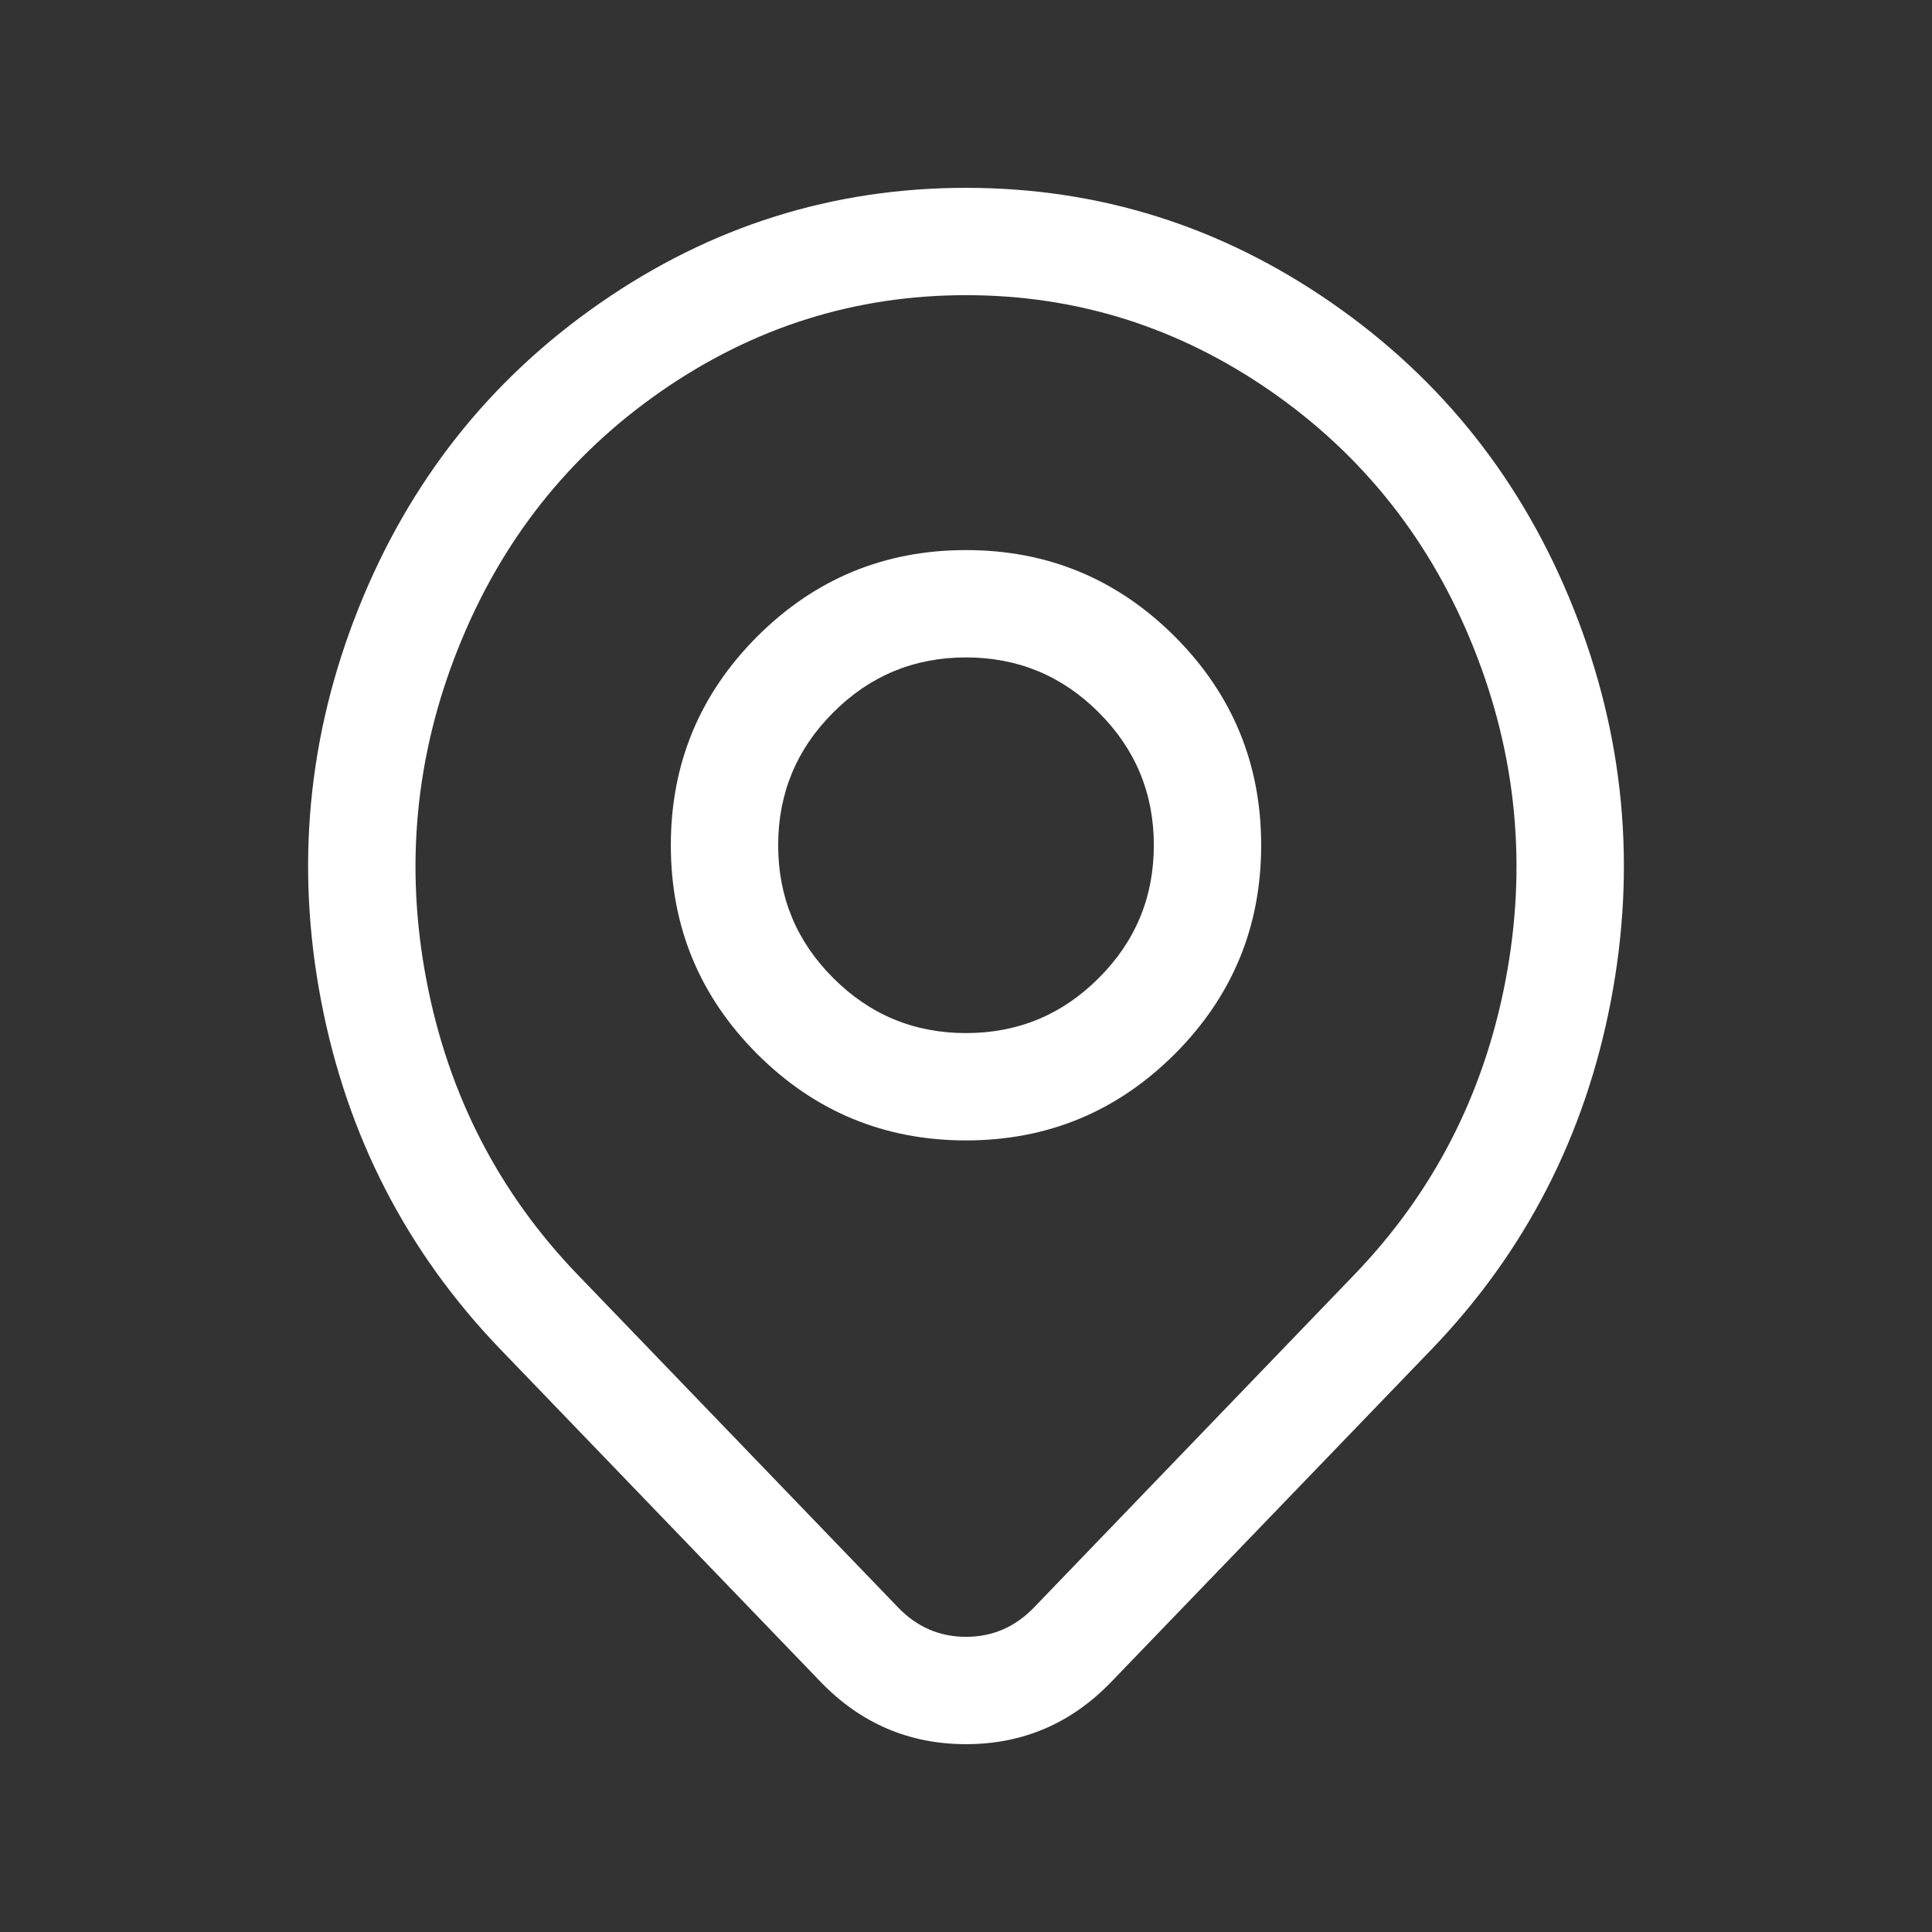
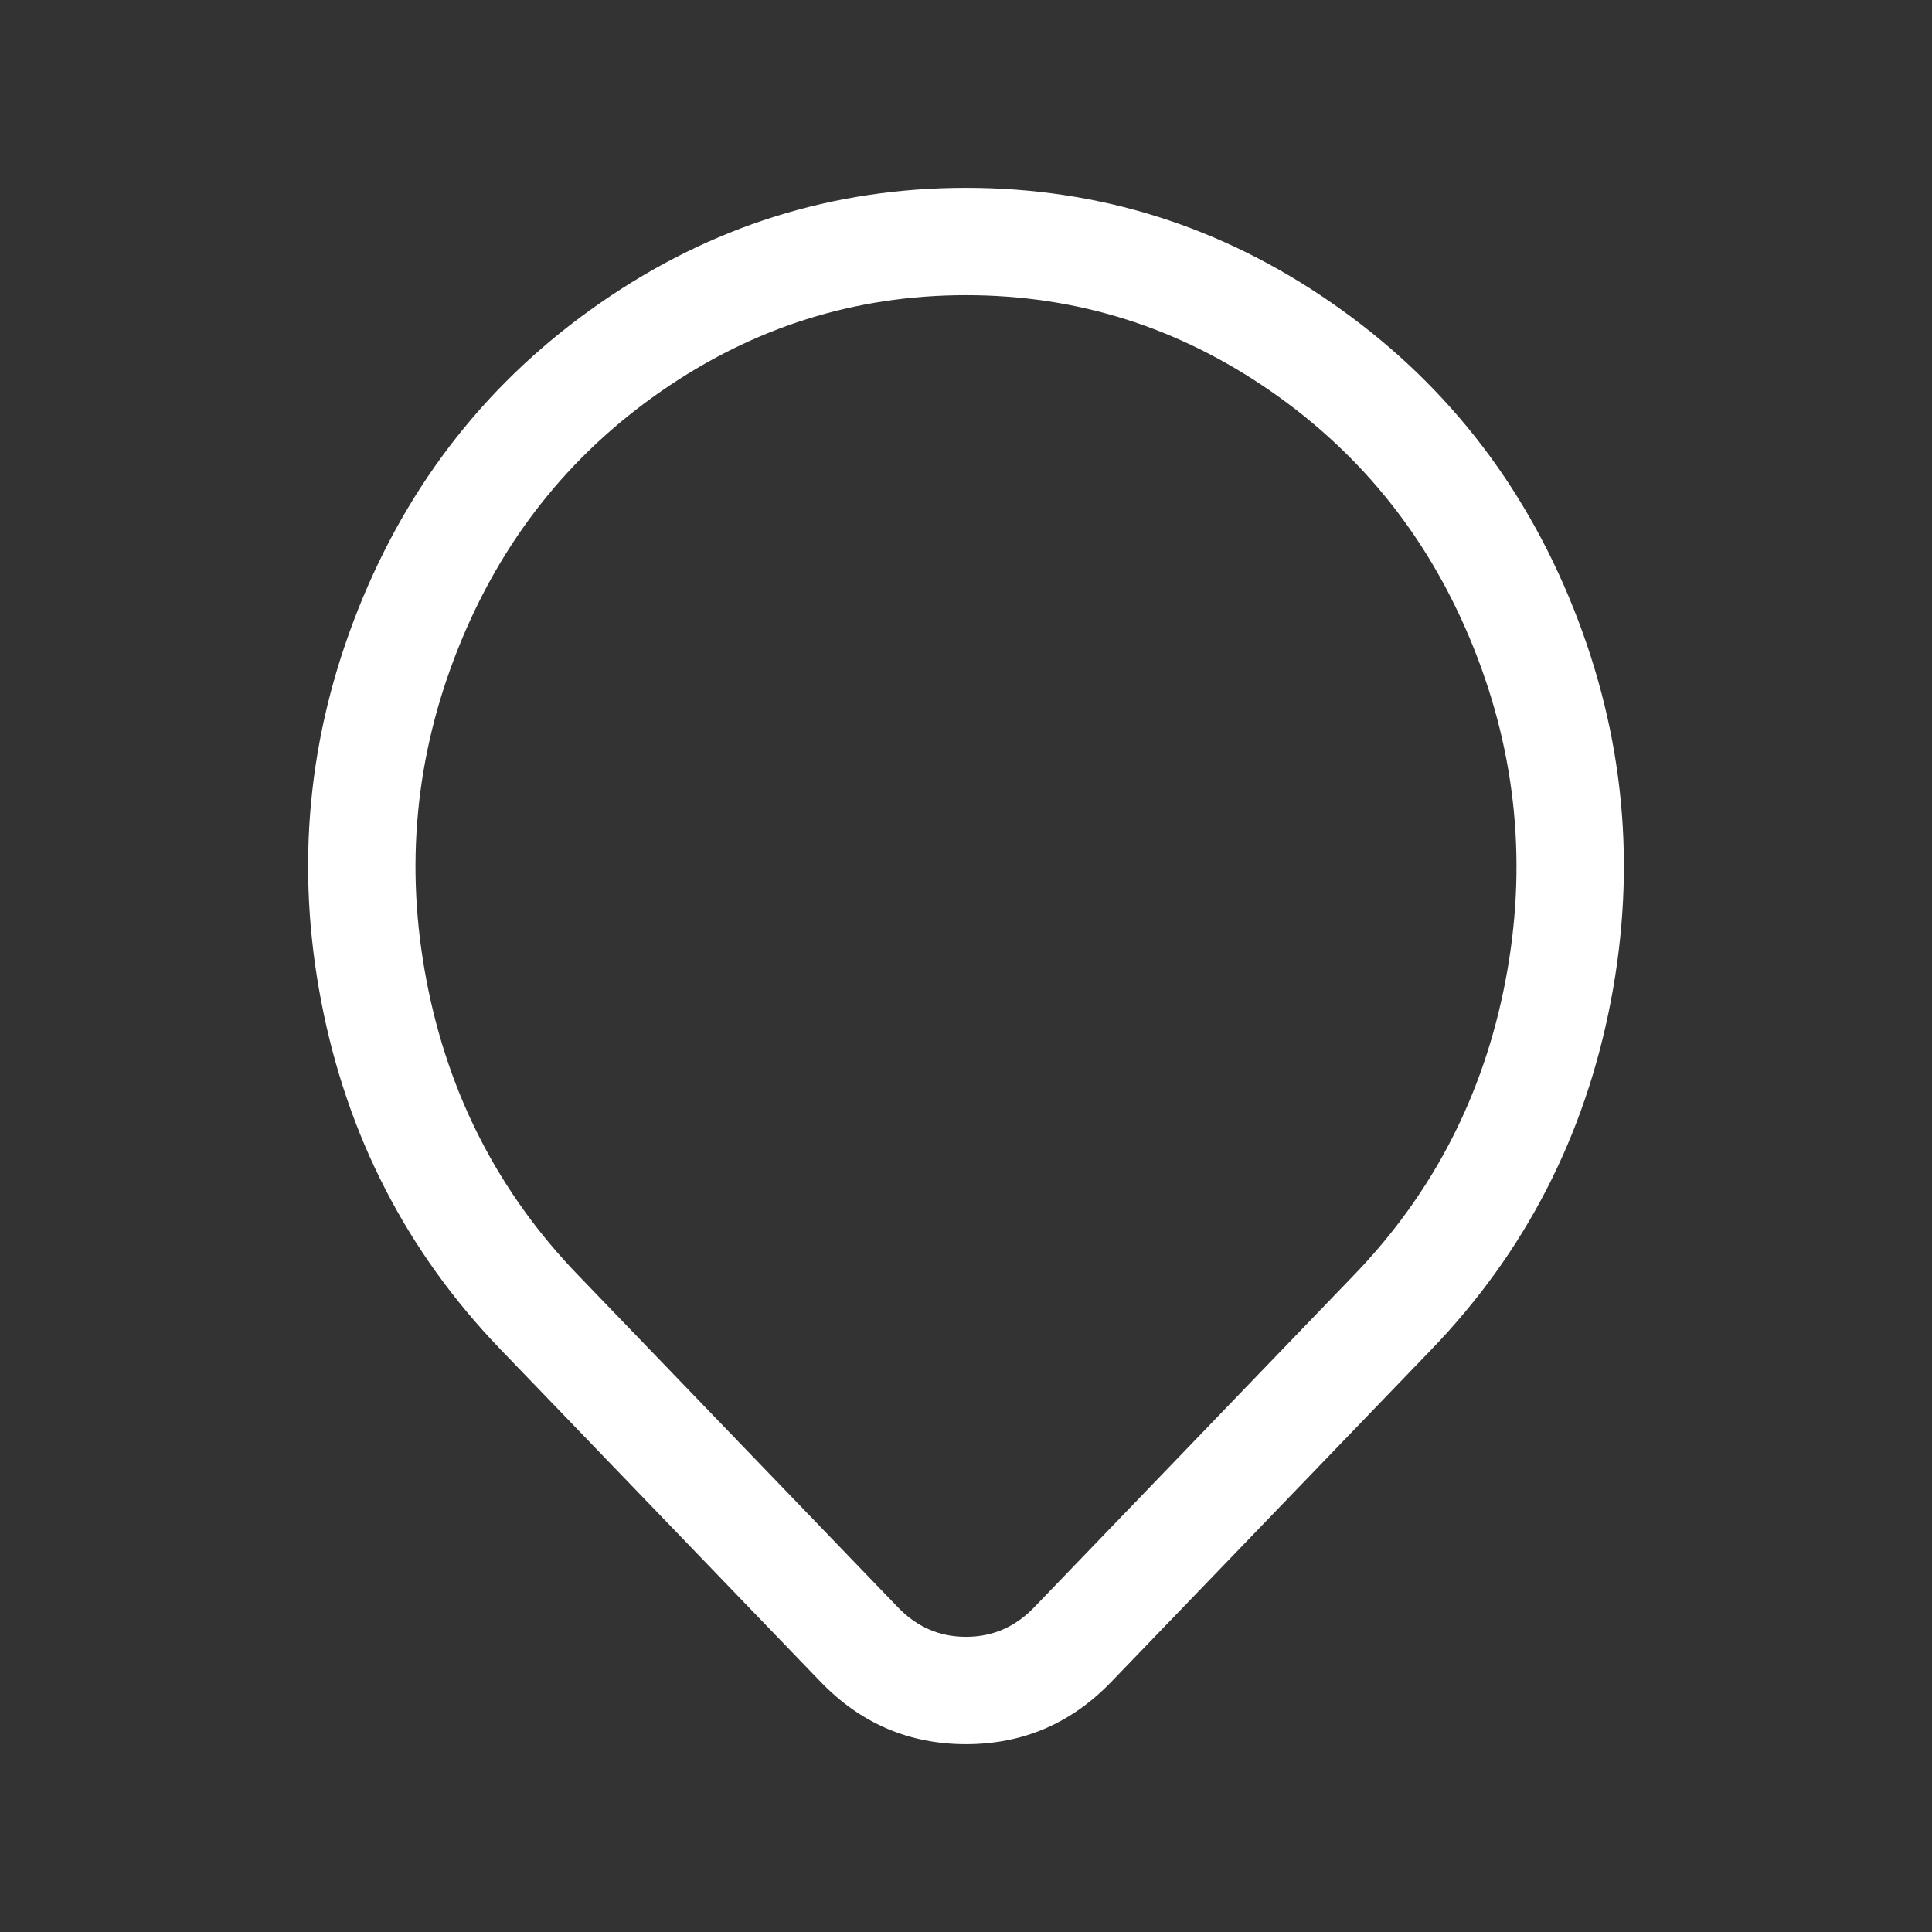
<svg xmlns="http://www.w3.org/2000/svg" fill="none" version="1.1" width="18" height="18" viewBox="0 0 18 18">
  <rect x="0" y="0" width="18" height="18" fill="#333333" stroke="none" />
  <g>
    <g>
      <g>
-         <path d="M9,5.125Q7.861,5.125,7.055,5.93Q6.25,6.736,6.25,7.875Q6.25,9.014,7.055,9.82Q7.861,10.625,9,10.625Q10.139,10.625,10.945,9.82Q11.75,9.014,11.75,7.875Q11.75,6.736,10.945,5.93Q10.139,5.125,9,5.125ZM7.25,7.875Q7.25,7.15,7.763,6.638Q8.275,6.125,9,6.125Q9.725,6.125,10.237,6.638Q10.75,7.15,10.75,7.875Q10.75,8.6,10.237,9.112Q9.725,9.625,9,9.625Q8.275,9.625,7.763,9.112Q7.25,8.6,7.25,7.875Z" fill-rule="evenodd" fill="#FFFFFF" fill-opacity="1" />
-       </g>
+         </g>
      <g>
        <path d="M13.338,12.571Q14.647,11.21,15.008,9.326Q15.368,7.445,14.661,5.671Q13.953,3.894,12.41,2.824Q10.863,1.75,9,1.75Q7.137,1.75,5.59,2.824Q4.048,3.894,3.339,5.671Q2.632,7.445,2.992,9.326Q3.353,11.21,4.662,12.571L7.646,15.67Q8.206,16.25,9,16.25Q9.795,16.25,10.354,15.669L13.338,12.571ZM13.732,6.042Q14.331,7.544,14.026,9.138Q13.721,10.731,12.617,11.877L9.634,14.976Q9.37,15.25,9,15.25Q8.631,15.25,8.367,14.976L5.383,11.877Q4.279,10.731,3.974,9.138Q3.669,7.544,4.268,6.042Q4.865,4.544,6.16,3.645Q7.45,2.75,9,2.75Q10.55,2.75,11.84,3.645Q13.135,4.544,13.732,6.042Z" fill-rule="evenodd" fill="#FFFFFF" fill-opacity="1" />
      </g>
    </g>
  </g>
</svg>